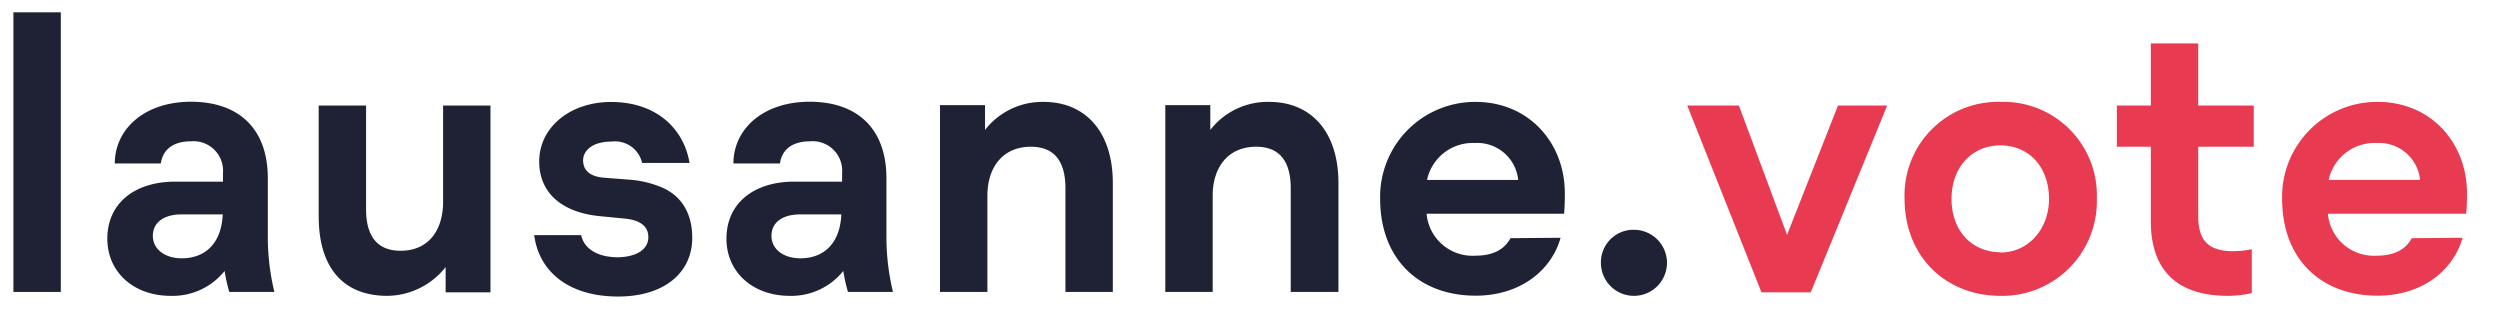
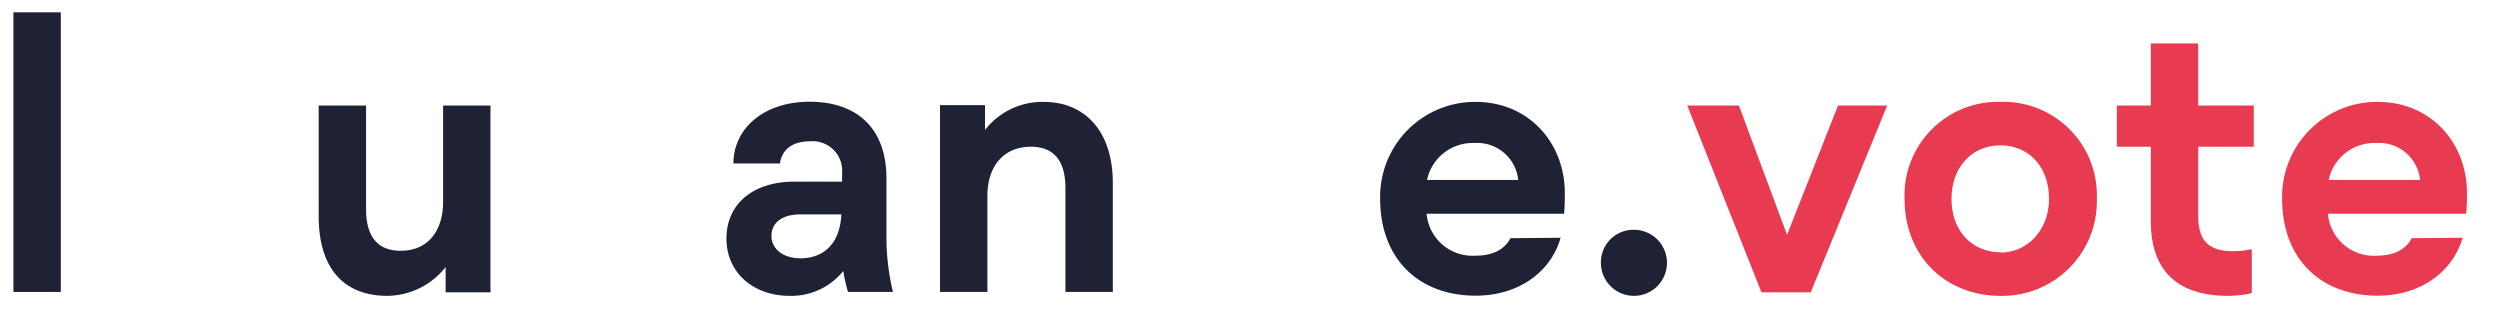
<svg xmlns="http://www.w3.org/2000/svg" width="294.41" height="36.35" viewBox="0 0 294.41 36.35">
  <defs>
    <style>.b820d12b-73cc-46b5-8df8-3084568ef831{fill:#1e2234;}.a61eec1c-57c6-4c98-9a95-f3559c010883{fill:#e83a51;}</style>
  </defs>
  <g id="a3074bbf-bbd2-4ede-87ce-d47ee94fa83b" data-name="Texte">
    <path class="b820d12b-73cc-46b5-8df8-3084568ef831" d="M7.16,34.38H1.58V1.45H7.16Z" />
-     <path class="b820d12b-73cc-46b5-8df8-3084568ef831" d="M31.54,21V27.7a27.72,27.72,0,0,0,.77,6.68H27a19.88,19.88,0,0,1-.55-2.47,7.84,7.84,0,0,1-6.36,2.93c-4.34,0-7.45-2.79-7.45-6.73,0-4.16,3.2-6.72,8-6.72h5.62v-1a3.48,3.48,0,0,0-3.75-3.75c-2.42,0-3.38,1.24-3.57,2.61H13.52c0-4,3.43-7.27,9-7.27C28.2,12,31.54,15.22,31.54,21Zm-5.31,4.25H21.38c-2.15,0-3.38,1-3.38,2.52s1.33,2.65,3.43,2.65C24.26,30.4,26.09,28.57,26.23,25.23Z" />
    <path class="b820d12b-73cc-46b5-8df8-3084568ef831" d="M37.53,12.43h5.58V24.64c0,3.24,1.37,4.89,4.07,4.89,3.33,0,5-2.47,5-5.76V12.43h5.58v22H52.48V31.45a8.86,8.86,0,0,1-6.86,3.39c-5.07,0-8.09-3.16-8.09-9.38Z" />
-     <path class="b820d12b-73cc-46b5-8df8-3084568ef831" d="M76.35,27.93c0-1.23-.87-2-2.79-2.19l-2.88-.28c-4.39-.41-7.18-2.65-7.18-6.45,0-4,3.62-7,8.46-7,5.44,0,8.6,3.25,9.24,7.18H75.62a3.27,3.27,0,0,0-3.57-2.52c-2.33,0-3.38,1.1-3.38,2.2s.69,1.92,2.47,2.06l3,.23a12,12,0,0,1,4,1c2.15,1,3.38,3,3.38,5.85,0,4.07-3.25,6.91-8.73,6.91-5.9,0-9.33-3-9.88-7.23h5.53c.32,1.51,1.79,2.61,4.39,2.61C75.16,30.22,76.35,29.26,76.35,27.93Z" />
    <path class="b820d12b-73cc-46b5-8df8-3084568ef831" d="M104.39,21V27.7a27.72,27.72,0,0,0,.77,6.68h-5.3a19.88,19.88,0,0,1-.55-2.47A7.84,7.84,0,0,1,93,34.84c-4.34,0-7.45-2.79-7.45-6.73,0-4.16,3.2-6.72,8-6.72h5.62v-1a3.48,3.48,0,0,0-3.75-3.75c-2.42,0-3.38,1.24-3.57,2.61H86.37c0-4,3.43-7.27,9-7.27C101.05,12,104.39,15.22,104.39,21Zm-5.31,4.25H94.23c-2.15,0-3.38,1-3.38,2.52s1.33,2.65,3.43,2.65C97.12,30.4,98.94,28.57,99.08,25.23Z" />
    <path class="b820d12b-73cc-46b5-8df8-3084568ef831" d="M131.05,34.38h-5.58V22.17c0-3.25-1.37-4.89-4.07-4.89-3.34,0-5.12,2.46-5.12,5.76V34.38H110.7v-22H116v2.92A8.56,8.56,0,0,1,122.91,12c4.84,0,8.14,3.43,8.14,9.56Z" />
-     <path class="b820d12b-73cc-46b5-8df8-3084568ef831" d="M157.62,34.38H152V22.17c0-3.25-1.37-4.89-4.07-4.89-3.34,0-5.12,2.46-5.12,5.76V34.38h-5.58v-22h5.3v2.92A8.56,8.56,0,0,1,149.48,12c4.85,0,8.14,3.43,8.14,9.56Z" />
    <path class="b820d12b-73cc-46b5-8df8-3084568ef831" d="M183.78,28c-1.05,3.8-4.71,6.82-10,6.82-6.63,0-11.25-4.26-11.25-11.44A11.18,11.18,0,0,1,173.76,12c6.31,0,10.52,4.85,10.52,10.75,0,.59,0,1.46-.09,2.42H168a5.43,5.43,0,0,0,5.77,4.94c2.24,0,3.47-.87,4.11-2.06Zm-15.73-6.81h10.74a4.85,4.85,0,0,0-5.12-4.35A5.5,5.5,0,0,0,168.05,21.21Z" />
    <path class="b820d12b-73cc-46b5-8df8-3084568ef831" d="M192.42,27.06A3.89,3.89,0,1,1,188.53,31,3.83,3.83,0,0,1,192.42,27.06Z" />
    <path class="a61eec1c-57c6-4c98-9a95-f3559c010883" d="M222.24,12.43l-9,22h-5.8l-8.74-22h6.08l5.67,15.23,6-15.23Z" />
    <path class="a61eec1c-57c6-4c98-9a95-f3559c010883" d="M235.59,12A11,11,0,0,1,246.93,23.4a11.14,11.14,0,0,1-11.34,11.44c-6.45,0-11.3-4.62-11.3-11.44A11,11,0,0,1,235.59,12Zm0,17.74c3.24,0,5.71-2.74,5.71-6.31,0-3.79-2.38-6.31-5.71-6.31s-5.77,2.52-5.77,6.31S232.25,29.71,235.64,29.71Z" />
    <path class="a61eec1c-57c6-4c98-9a95-f3559c010883" d="M258.87,25.42c0,2.74,1.05,4.16,4.11,4.16a11.32,11.32,0,0,0,2.2-.23v5.17a13.52,13.52,0,0,1-2.79.32c-6,0-9.1-3-9.1-8.78V17.28h-4V12.43h4V5.11h5.58v7.32h6.54v4.85h-6.54Z" />
    <path class="a61eec1c-57c6-4c98-9a95-f3559c010883" d="M290,28c-1.06,3.8-4.72,6.82-10,6.82-6.64,0-11.25-4.26-11.25-11.44A11.18,11.18,0,0,1,280,12c6.31,0,10.52,4.85,10.52,10.75,0,.59,0,1.46-.09,2.42H274.14a5.43,5.43,0,0,0,5.76,4.94c2.24,0,3.48-.87,4.12-2.06Zm-15.74-6.81H285a4.85,4.85,0,0,0-5.12-4.35A5.52,5.52,0,0,0,274.23,21.21Z" />
  </g>
</svg>